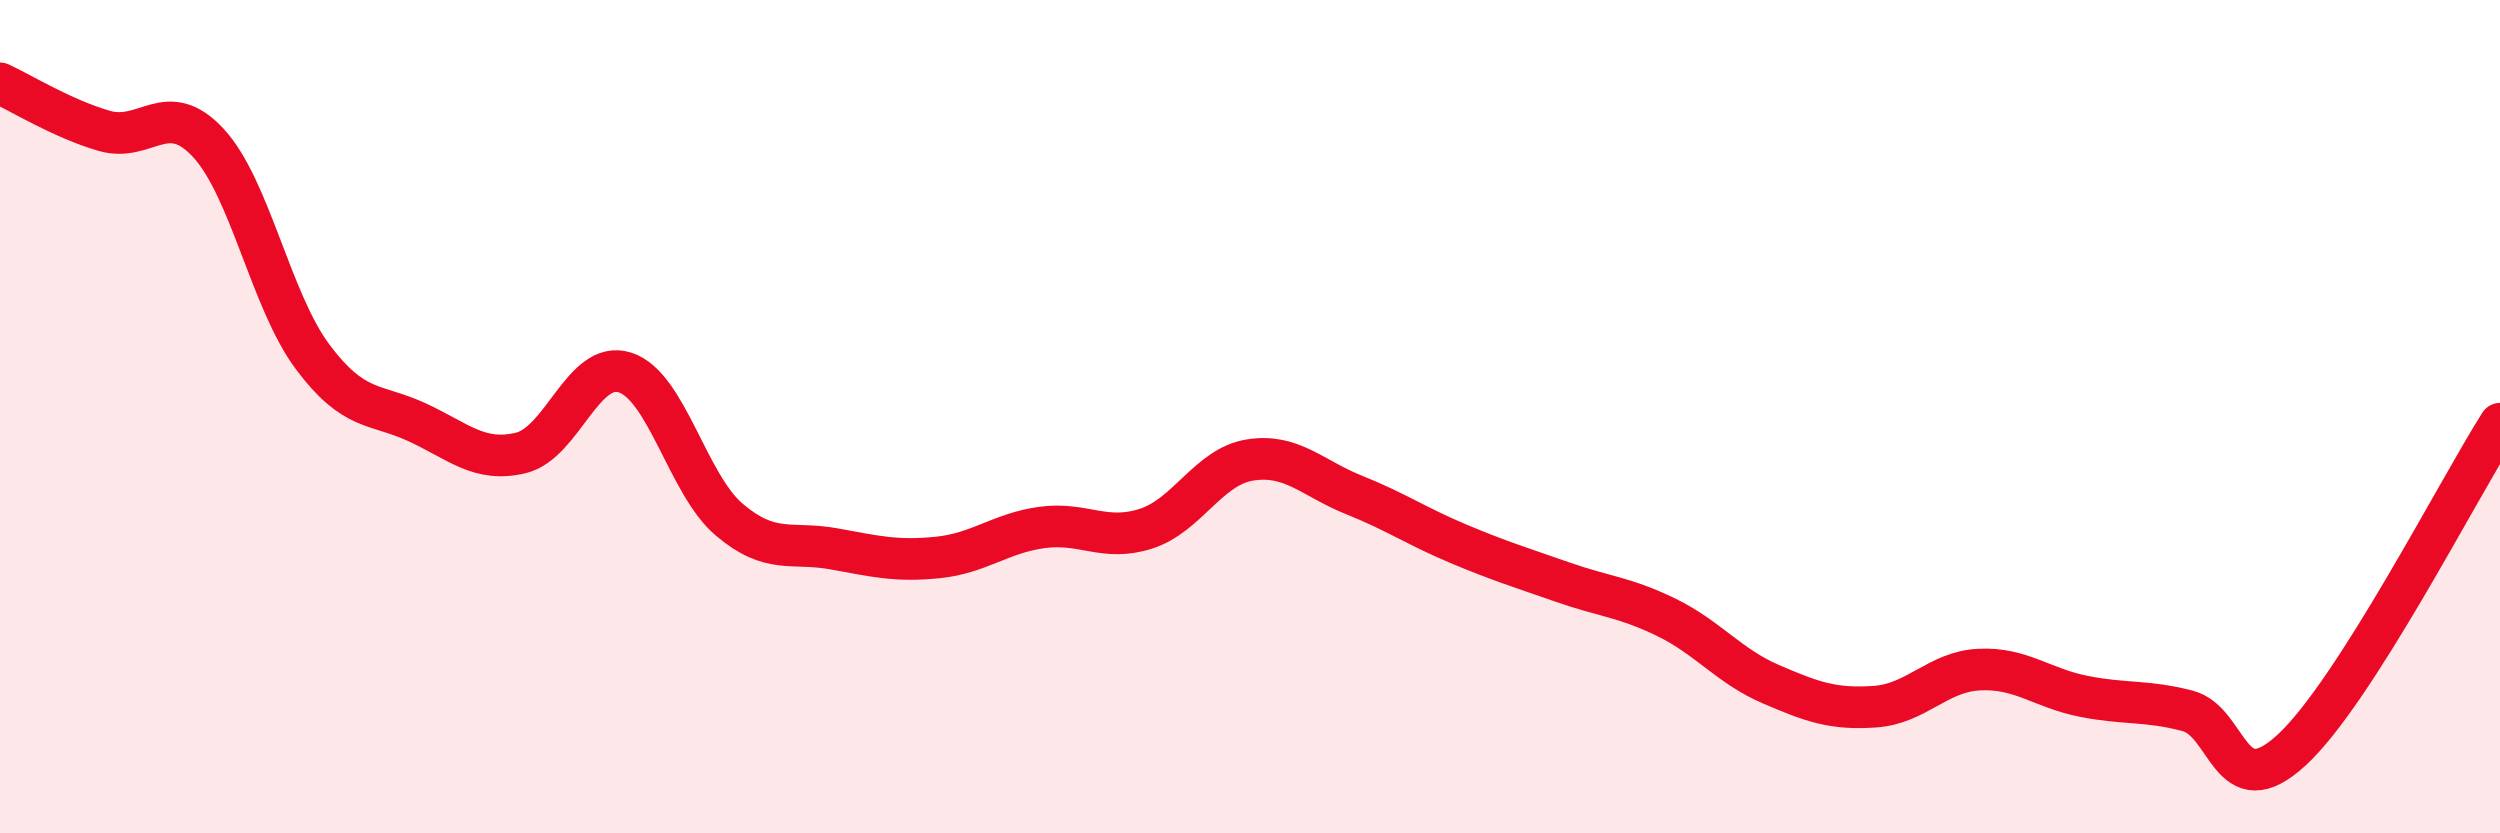
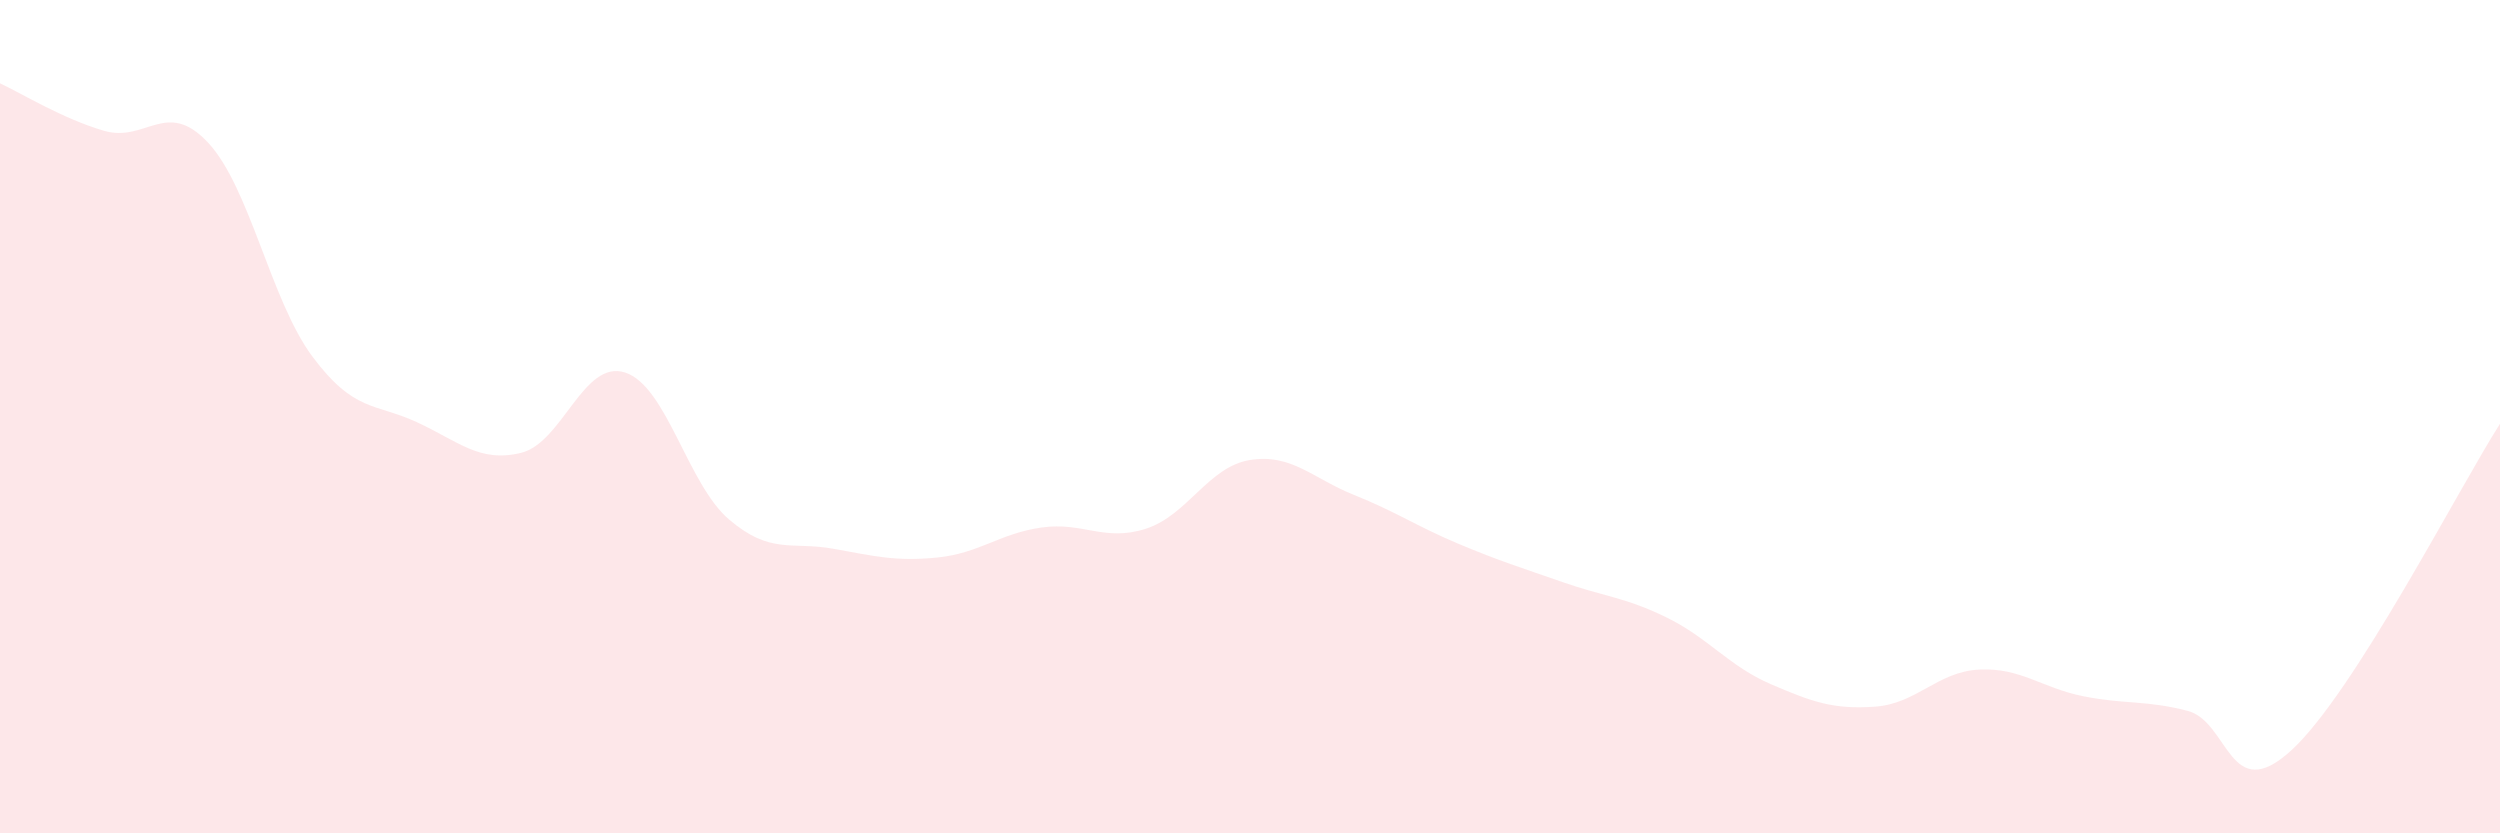
<svg xmlns="http://www.w3.org/2000/svg" width="60" height="20" viewBox="0 0 60 20">
  <path d="M 0,2 C 0.5,2.23 1.5,2.85 2.5,3.14 C 3.5,3.43 4,2.35 5,3.43 C 6,4.51 6.5,7.22 7.5,8.56 C 8.5,9.9 9,9.67 10,10.13 C 11,10.59 11.5,11.11 12.5,10.87 C 13.5,10.63 14,8.62 15,8.94 C 16,9.26 16.5,11.62 17.5,12.47 C 18.5,13.32 19,12.99 20,13.17 C 21,13.35 21.5,13.48 22.5,13.38 C 23.5,13.28 24,12.8 25,12.66 C 26,12.52 26.5,13.01 27.5,12.69 C 28.5,12.37 29,11.2 30,11.04 C 31,10.88 31.5,11.48 32.5,11.88 C 33.5,12.28 34,12.63 35,13.05 C 36,13.47 36.5,13.62 37.5,13.97 C 38.5,14.32 39,14.33 40,14.82 C 41,15.31 41.5,15.99 42.5,16.42 C 43.5,16.85 44,17.03 45,16.96 C 46,16.89 46.5,16.12 47.5,16.07 C 48.5,16.02 49,16.51 50,16.71 C 51,16.91 51.5,16.8 52.5,17.06 C 53.5,17.32 53.5,19.38 55,18 C 56.5,16.62 59,11.74 60,10.17L60 20L0 20Z" fill="#EB0A25" opacity="0.1" stroke-linecap="round" stroke-linejoin="round" />
-   <path d="M 0,2 C 0.5,2.23 1.5,2.85 2.5,3.14 C 3.5,3.43 4,2.35 5,3.43 C 6,4.51 6.5,7.22 7.5,8.56 C 8.5,9.9 9,9.67 10,10.13 C 11,10.59 11.5,11.11 12.5,10.87 C 13.5,10.63 14,8.62 15,8.94 C 16,9.26 16.5,11.62 17.5,12.47 C 18.5,13.32 19,12.99 20,13.17 C 21,13.35 21.5,13.48 22.5,13.38 C 23.5,13.28 24,12.8 25,12.66 C 26,12.52 26.5,13.01 27.5,12.69 C 28.5,12.37 29,11.2 30,11.04 C 31,10.88 31.5,11.48 32.5,11.88 C 33.5,12.28 34,12.63 35,13.05 C 36,13.47 36.5,13.62 37.5,13.97 C 38.5,14.32 39,14.33 40,14.82 C 41,15.31 41.5,15.99 42.5,16.42 C 43.5,16.85 44,17.03 45,16.96 C 46,16.89 46.5,16.12 47.5,16.07 C 48.5,16.02 49,16.51 50,16.71 C 51,16.91 51.5,16.8 52.5,17.06 C 53.5,17.32 53.5,19.38 55,18 C 56.5,16.62 59,11.74 60,10.17" stroke="#EB0A25" stroke-width="1" fill="none" stroke-linecap="round" stroke-linejoin="round" />
</svg>